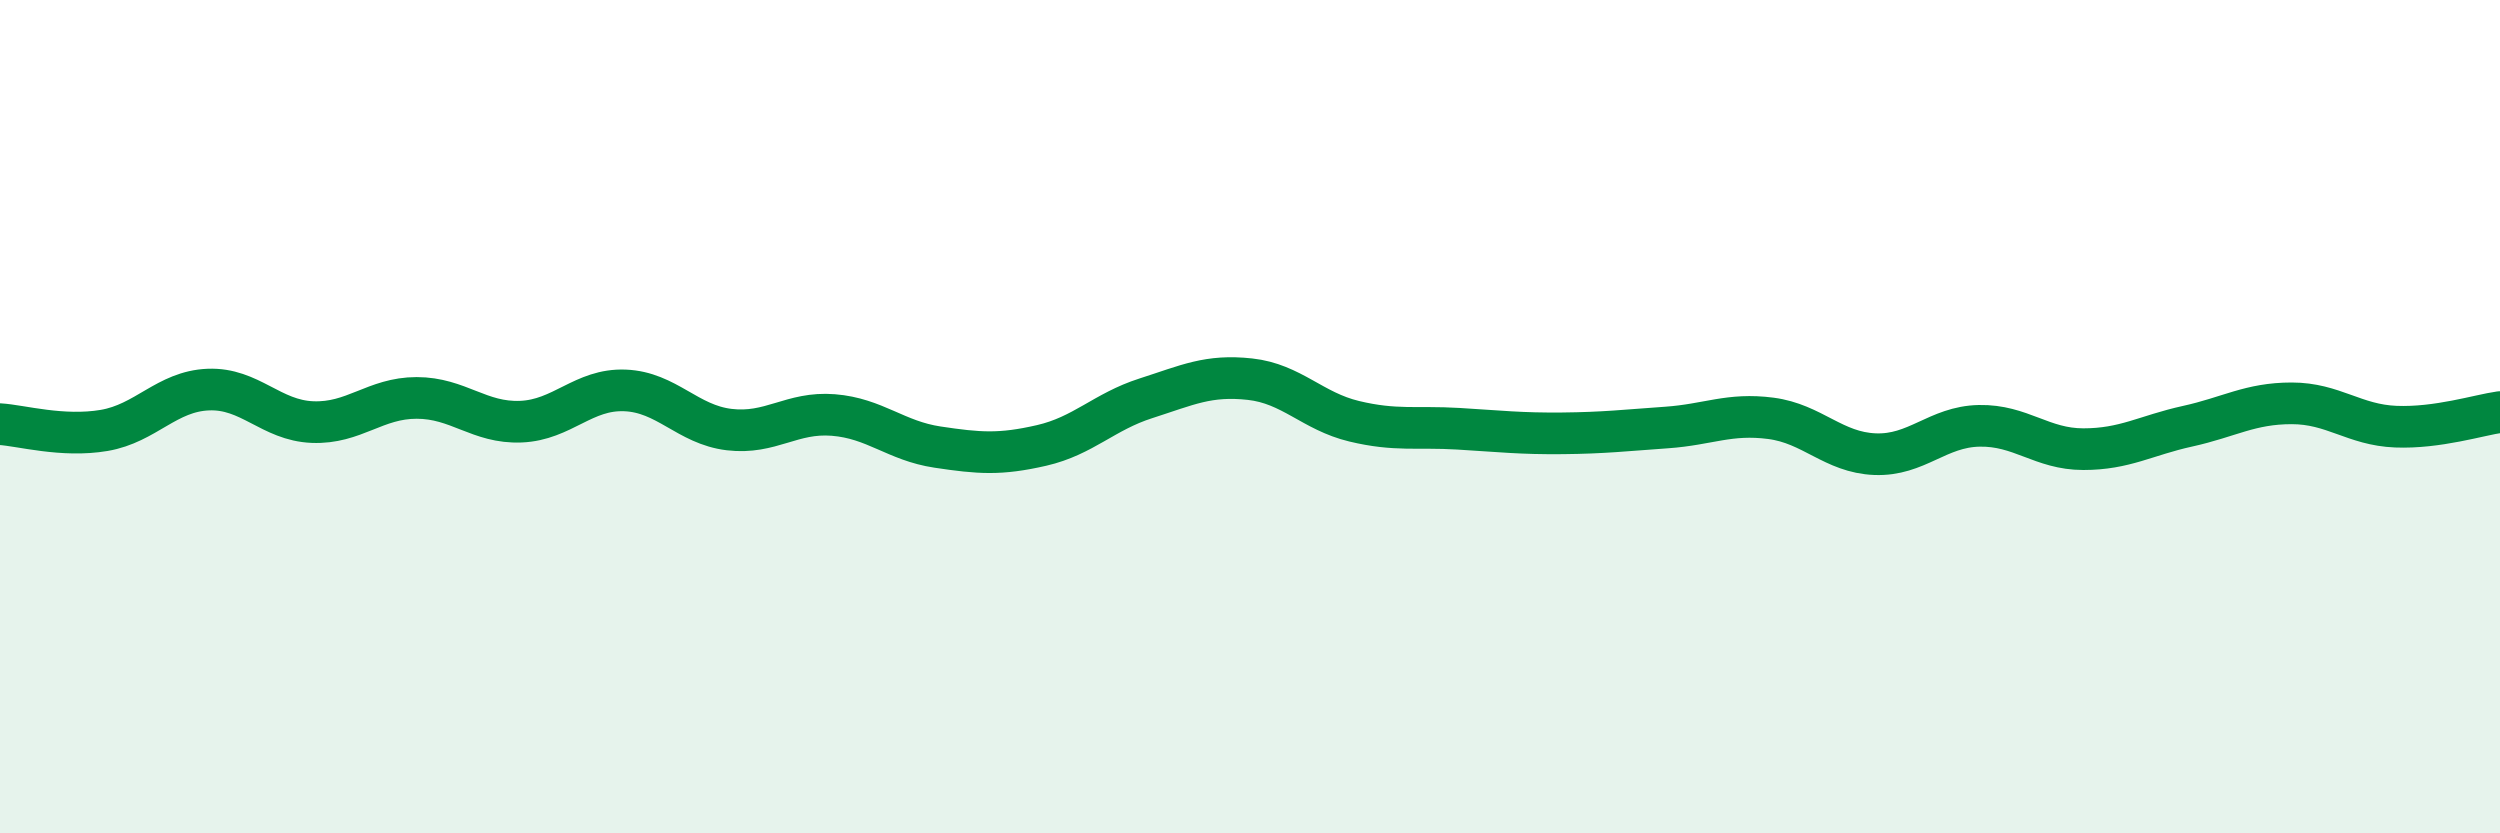
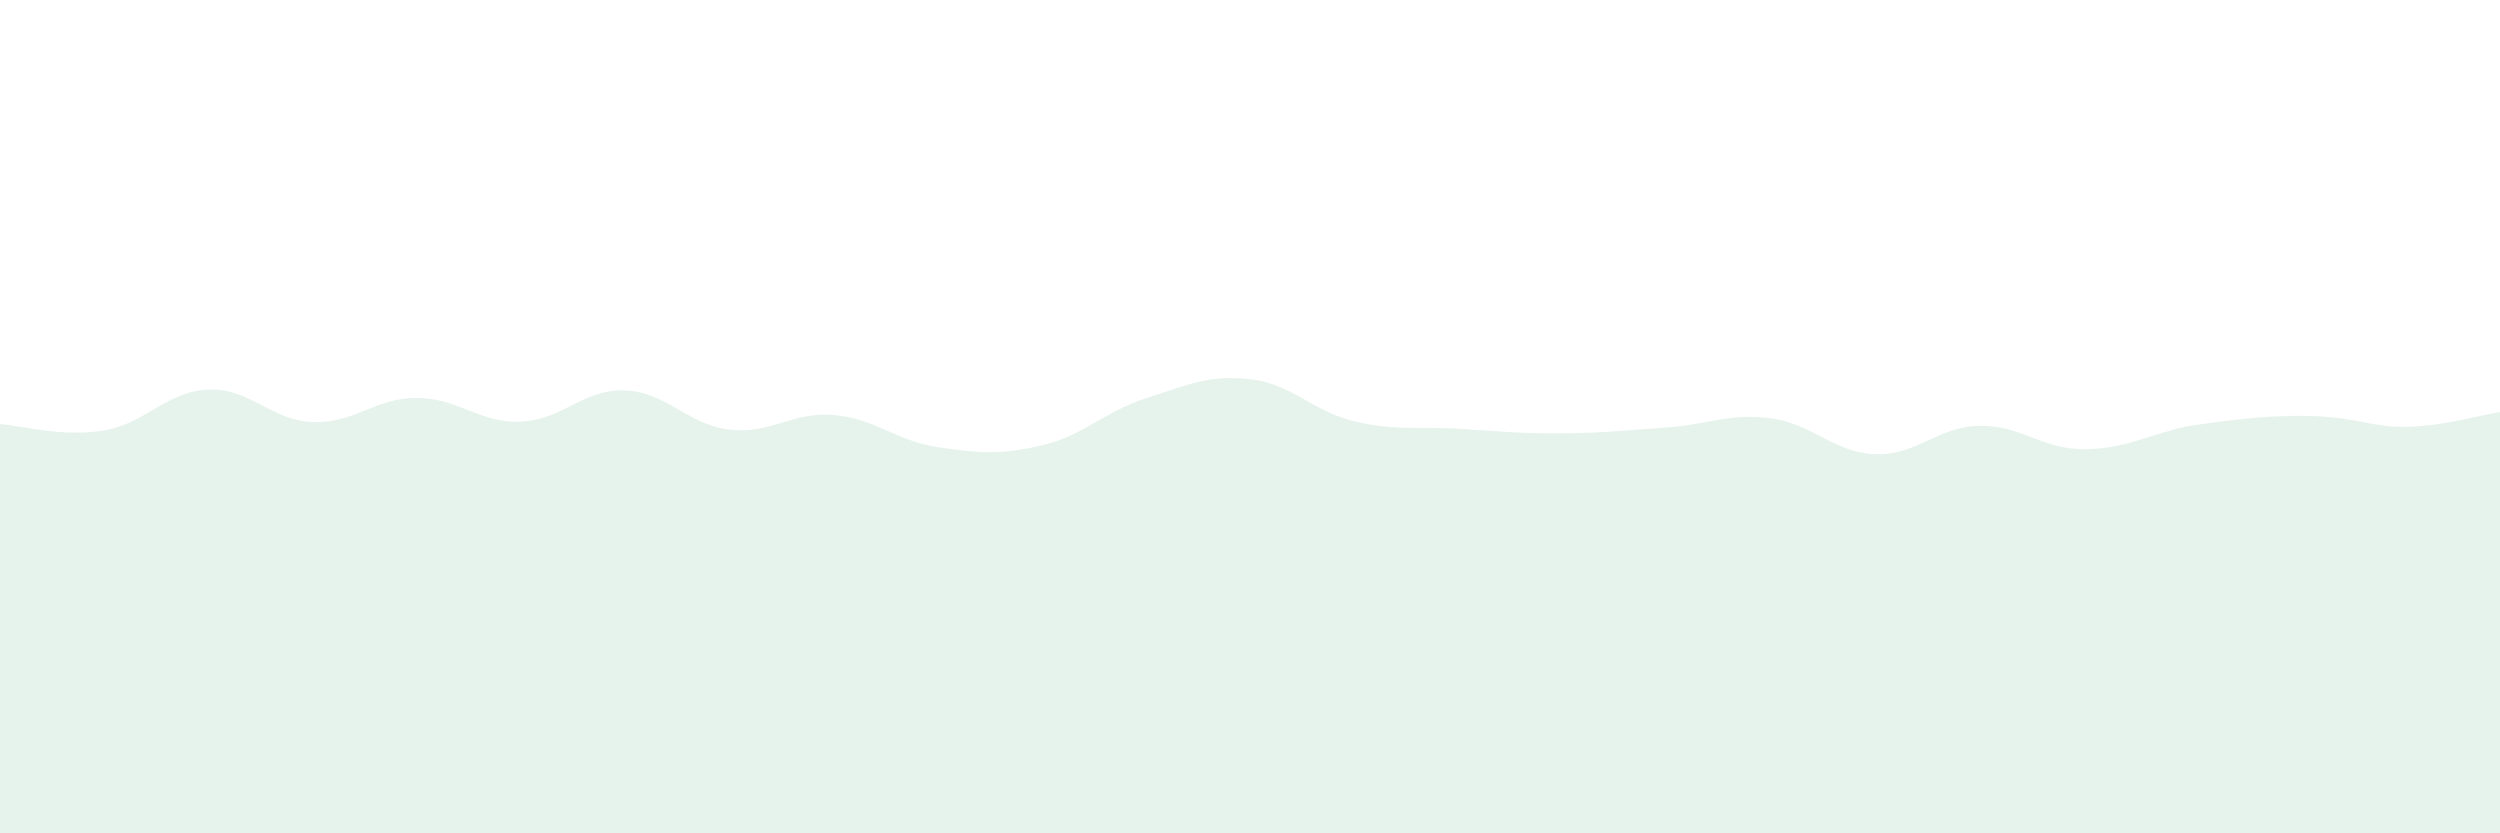
<svg xmlns="http://www.w3.org/2000/svg" width="60" height="20" viewBox="0 0 60 20">
-   <path d="M 0,10.18 C 0.5,10.21 1.5,10.5 2.5,10.33 C 3.5,10.16 4,9.39 5,9.35 C 6,9.31 6.5,10.09 7.5,10.13 C 8.5,10.17 9,9.55 10,9.55 C 11,9.55 11.5,10.16 12.5,10.12 C 13.5,10.08 14,9.33 15,9.37 C 16,9.41 16.5,10.19 17.5,10.31 C 18.5,10.43 19,9.88 20,9.96 C 21,10.04 21.5,10.58 22.5,10.73 C 23.5,10.88 24,10.92 25,10.69 C 26,10.46 26.5,9.88 27.5,9.56 C 28.5,9.24 29,8.99 30,9.1 C 31,9.21 31.5,9.87 32.5,10.11 C 33.5,10.35 34,10.23 35,10.29 C 36,10.35 36.5,10.41 37.5,10.4 C 38.5,10.39 39,10.33 40,10.26 C 41,10.19 41.5,9.91 42.5,10.04 C 43.5,10.17 44,10.86 45,10.9 C 46,10.94 46.5,10.24 47.5,10.22 C 48.5,10.2 49,10.78 50,10.78 C 51,10.78 51.5,10.45 52.5,10.23 C 53.5,10.01 54,9.68 55,9.68 C 56,9.68 56.5,10.2 57.5,10.24 C 58.5,10.28 59.5,9.96 60,9.89L60 20L0 20Z" fill="#008740" opacity="0.1" stroke-linecap="round" stroke-linejoin="round" />
-   <path d="M 0,10.18 C 0.5,10.21 1.5,10.5 2.5,10.33 C 3.5,10.16 4,9.39 5,9.35 C 6,9.31 6.5,10.09 7.5,10.13 C 8.5,10.17 9,9.55 10,9.55 C 11,9.55 11.5,10.16 12.5,10.12 C 13.5,10.08 14,9.33 15,9.37 C 16,9.41 16.5,10.19 17.5,10.31 C 18.5,10.43 19,9.88 20,9.96 C 21,10.04 21.5,10.58 22.5,10.73 C 23.5,10.88 24,10.92 25,10.69 C 26,10.46 26.5,9.88 27.5,9.56 C 28.5,9.24 29,8.99 30,9.1 C 31,9.21 31.5,9.87 32.5,10.11 C 33.5,10.35 34,10.23 35,10.29 C 36,10.35 36.5,10.41 37.5,10.4 C 38.5,10.39 39,10.33 40,10.26 C 41,10.19 41.5,9.91 42.5,10.04 C 43.5,10.17 44,10.86 45,10.9 C 46,10.94 46.5,10.24 47.5,10.22 C 48.5,10.2 49,10.78 50,10.78 C 51,10.78 51.5,10.45 52.5,10.23 C 53.5,10.01 54,9.68 55,9.68 C 56,9.68 56.5,10.2 57.5,10.24 C 58.5,10.28 59.5,9.96 60,9.89" stroke="#008740" stroke-width="1" fill="none" stroke-linecap="round" stroke-linejoin="round" />
+   <path d="M 0,10.18 C 0.5,10.21 1.5,10.5 2.5,10.33 C 3.5,10.16 4,9.39 5,9.35 C 6,9.31 6.5,10.09 7.5,10.13 C 8.5,10.17 9,9.55 10,9.55 C 11,9.55 11.5,10.16 12.5,10.12 C 13.5,10.08 14,9.33 15,9.37 C 16,9.41 16.5,10.19 17.5,10.31 C 18.5,10.43 19,9.88 20,9.96 C 21,10.04 21.5,10.58 22.5,10.73 C 23.5,10.88 24,10.92 25,10.69 C 26,10.46 26.5,9.88 27.5,9.56 C 28.5,9.24 29,8.99 30,9.1 C 31,9.21 31.5,9.87 32.5,10.11 C 33.5,10.35 34,10.23 35,10.29 C 36,10.35 36.5,10.41 37.5,10.4 C 38.5,10.39 39,10.33 40,10.26 C 41,10.19 41.5,9.91 42.5,10.04 C 43.5,10.17 44,10.86 45,10.9 C 46,10.94 46.5,10.24 47.5,10.22 C 48.5,10.2 49,10.78 50,10.78 C 51,10.78 51.5,10.45 52.5,10.23 C 56,9.68 56.5,10.2 57.5,10.24 C 58.5,10.28 59.5,9.96 60,9.89L60 20L0 20Z" fill="#008740" opacity="0.1" stroke-linecap="round" stroke-linejoin="round" />
</svg>